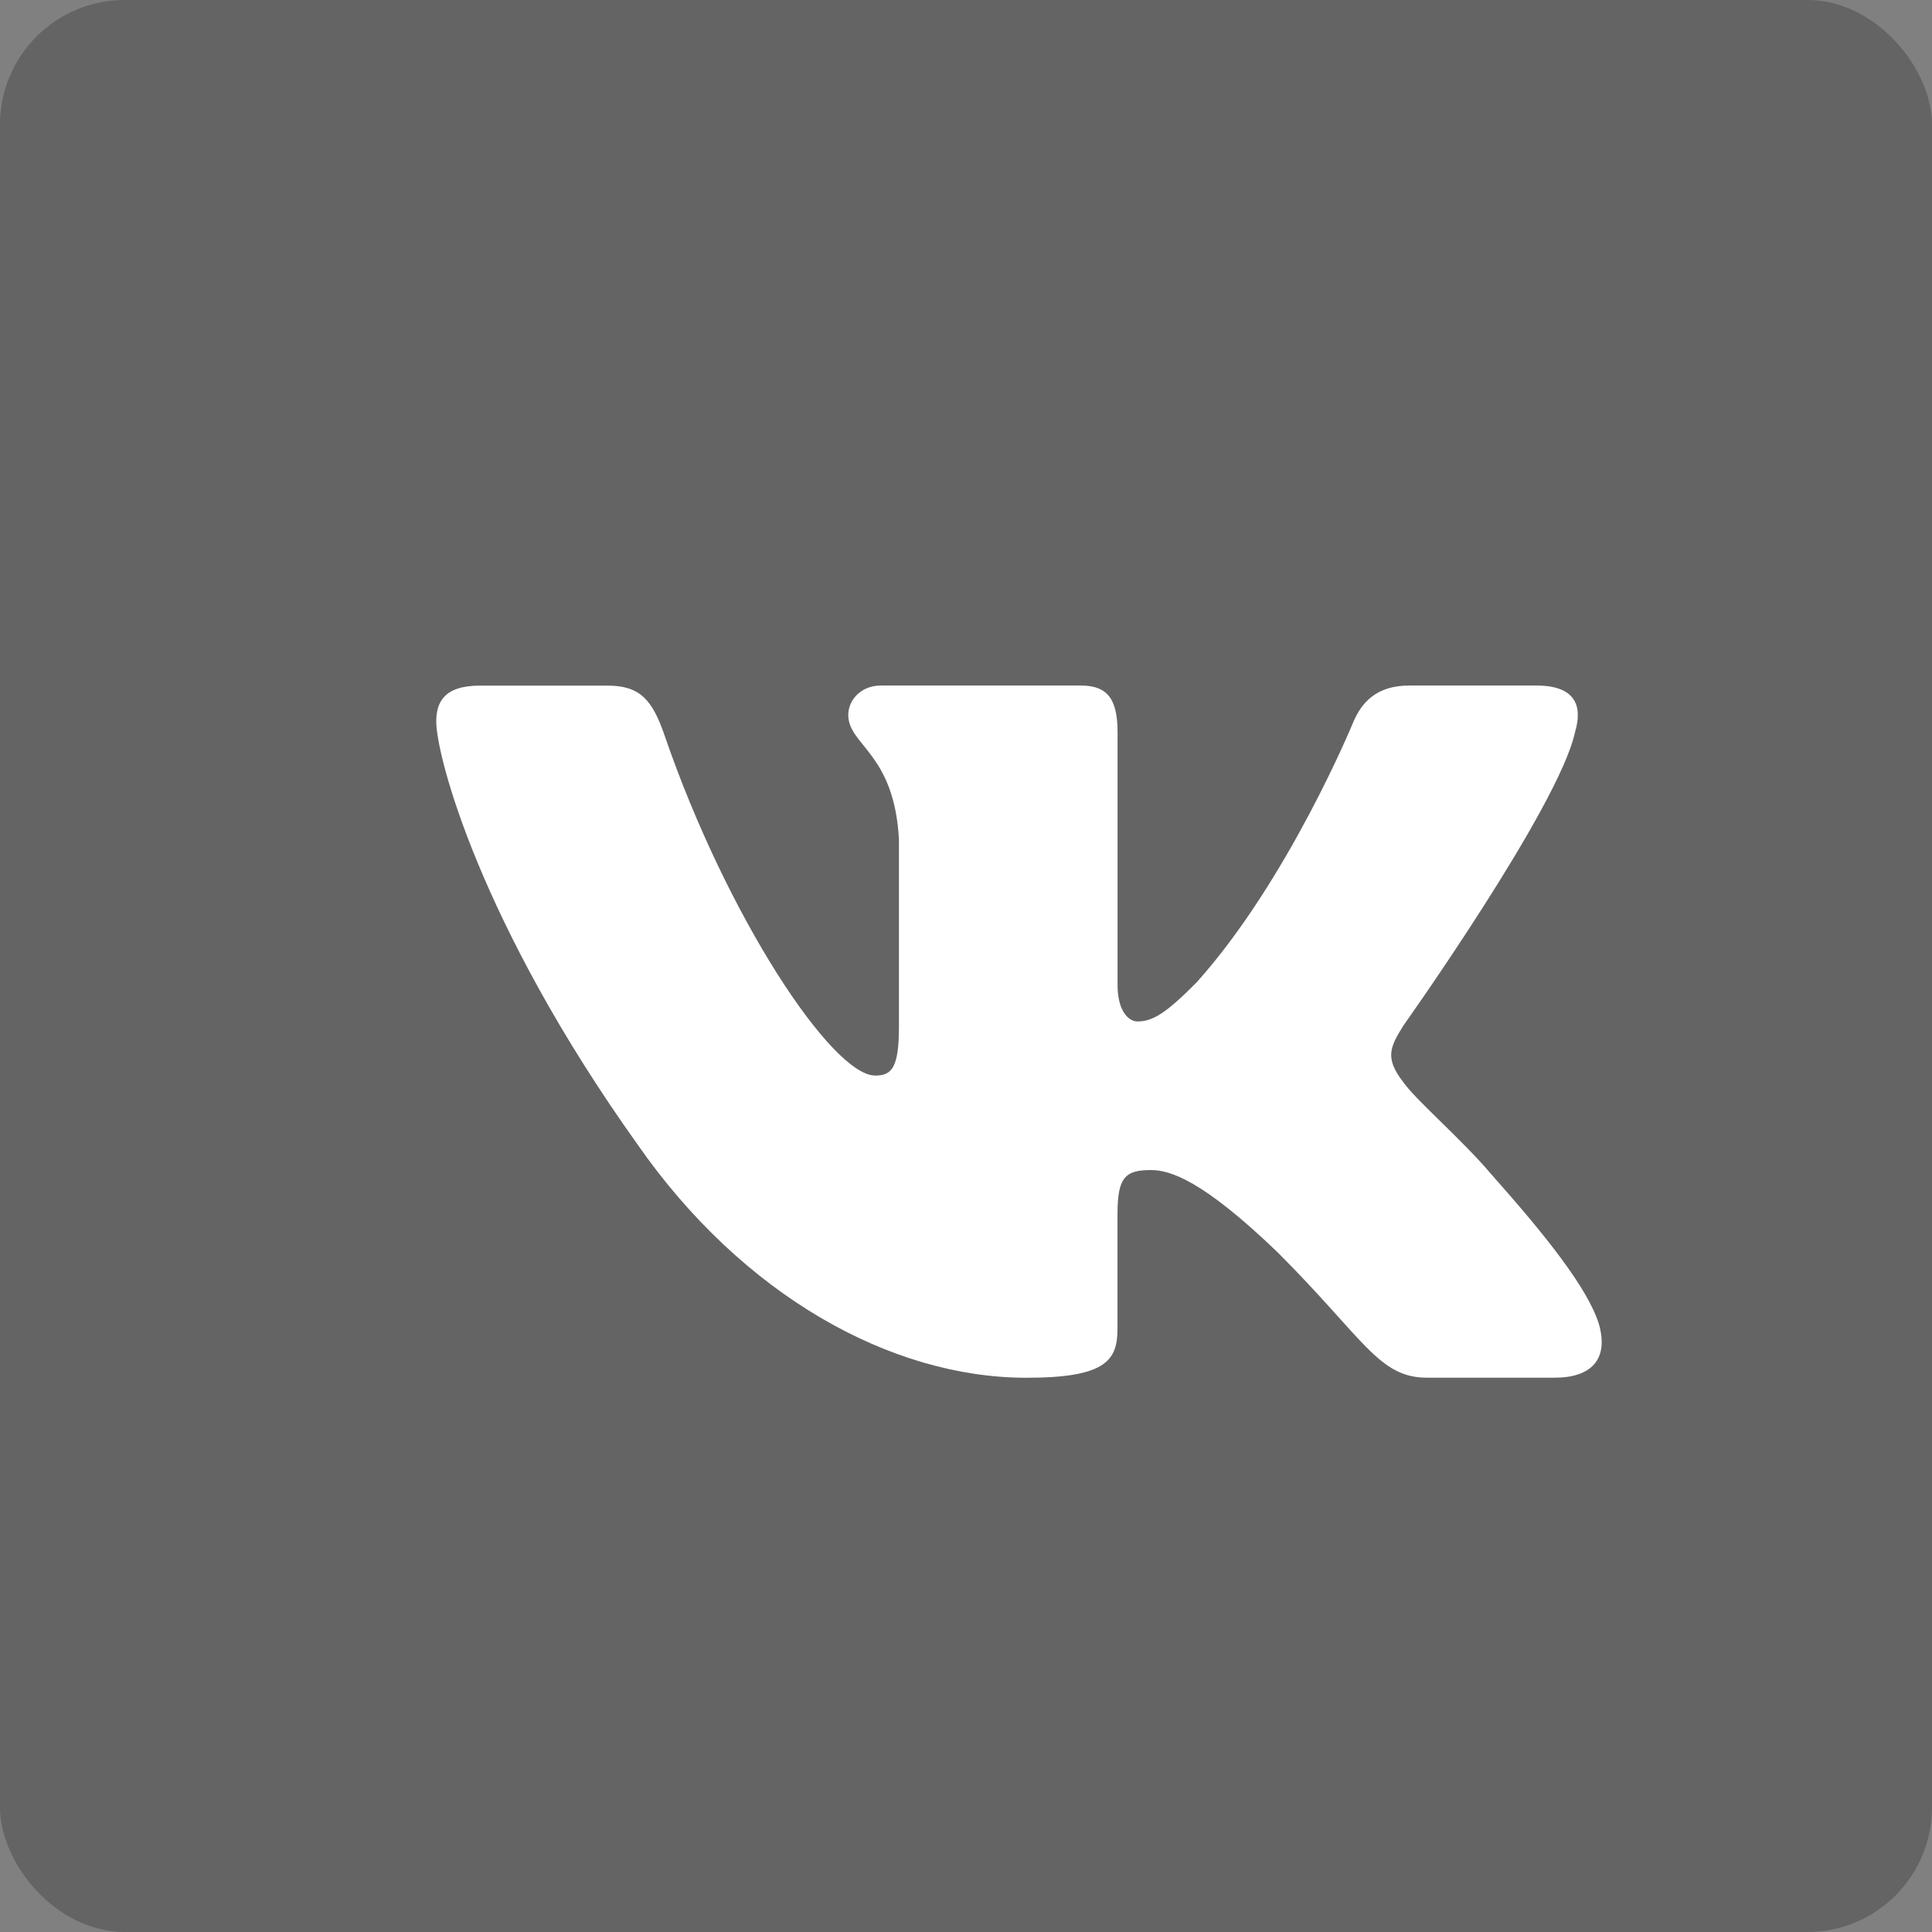
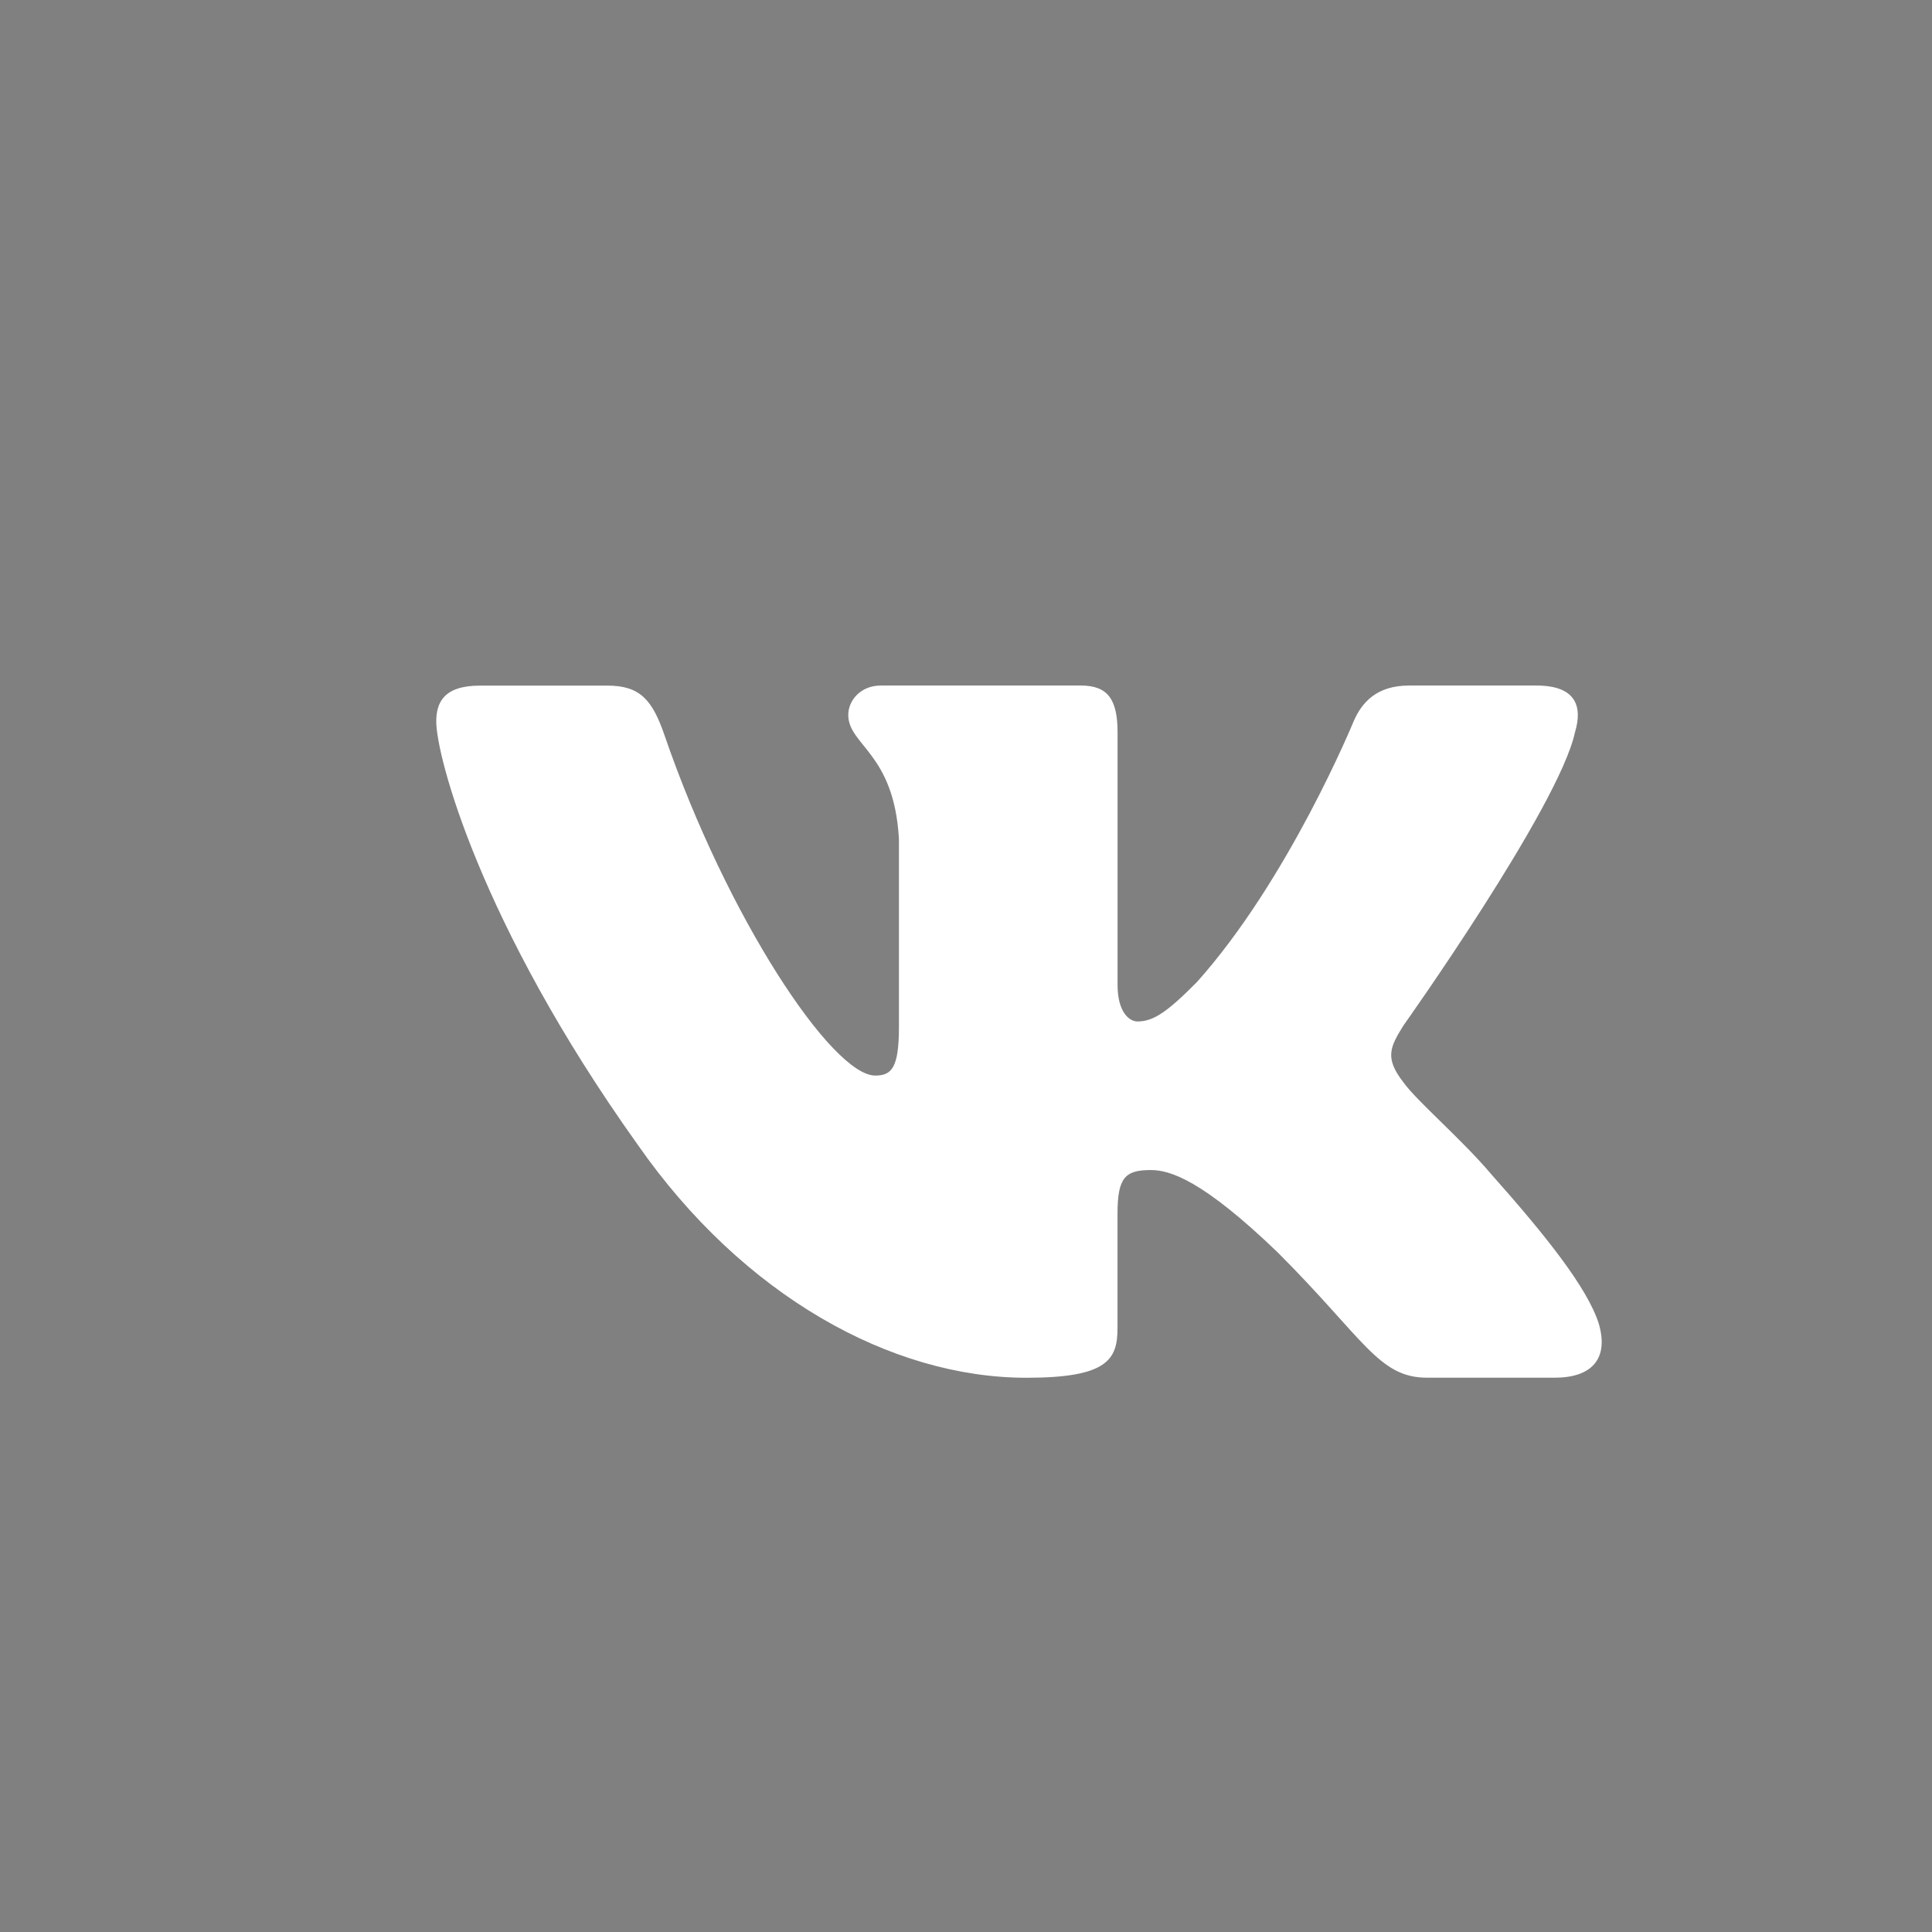
<svg xmlns="http://www.w3.org/2000/svg" width="31" height="31" viewBox="0 0 31 31" fill="none">
  <rect x="0" y="0" width="31" height="31" fill="#808080" stroke="none" />
-   <rect width="31" height="31" rx="2" fill="black" fill-opacity="0.22" />
  <path d="M25.271 11.752C25.402 11.318 25.271 11 24.654 11H22.607C22.086 11 21.848 11.275 21.718 11.578C21.718 11.578 20.677 14.115 19.203 15.76C18.727 16.239 18.509 16.39 18.25 16.39C18.12 16.39 17.932 16.239 17.932 15.805V11.752C17.932 11.231 17.781 11 17.347 11H14.132C13.807 11 13.611 11.241 13.611 11.47C13.611 11.963 14.348 12.077 14.424 13.466V16.478C14.424 17.138 14.305 17.258 14.044 17.258C13.351 17.258 11.663 14.711 10.662 11.796C10.467 11.23 10.27 11.001 9.747 11.001H7.702C7.117 11.001 7 11.276 7 11.579C7 12.122 7.693 14.809 10.23 18.364C11.921 20.791 14.301 22.107 16.47 22.107C17.77 22.107 17.931 21.815 17.931 21.311V19.476C17.931 18.892 18.055 18.774 18.466 18.774C18.769 18.774 19.289 18.928 20.503 20.097C21.89 21.484 22.12 22.106 22.899 22.106H24.945C25.529 22.106 25.821 21.814 25.653 21.237C25.469 20.663 24.806 19.828 23.927 18.84C23.45 18.276 22.736 17.67 22.518 17.366C22.215 16.975 22.303 16.803 22.518 16.456C22.519 16.456 25.012 12.946 25.271 11.752Z" fill="white" />
</svg>